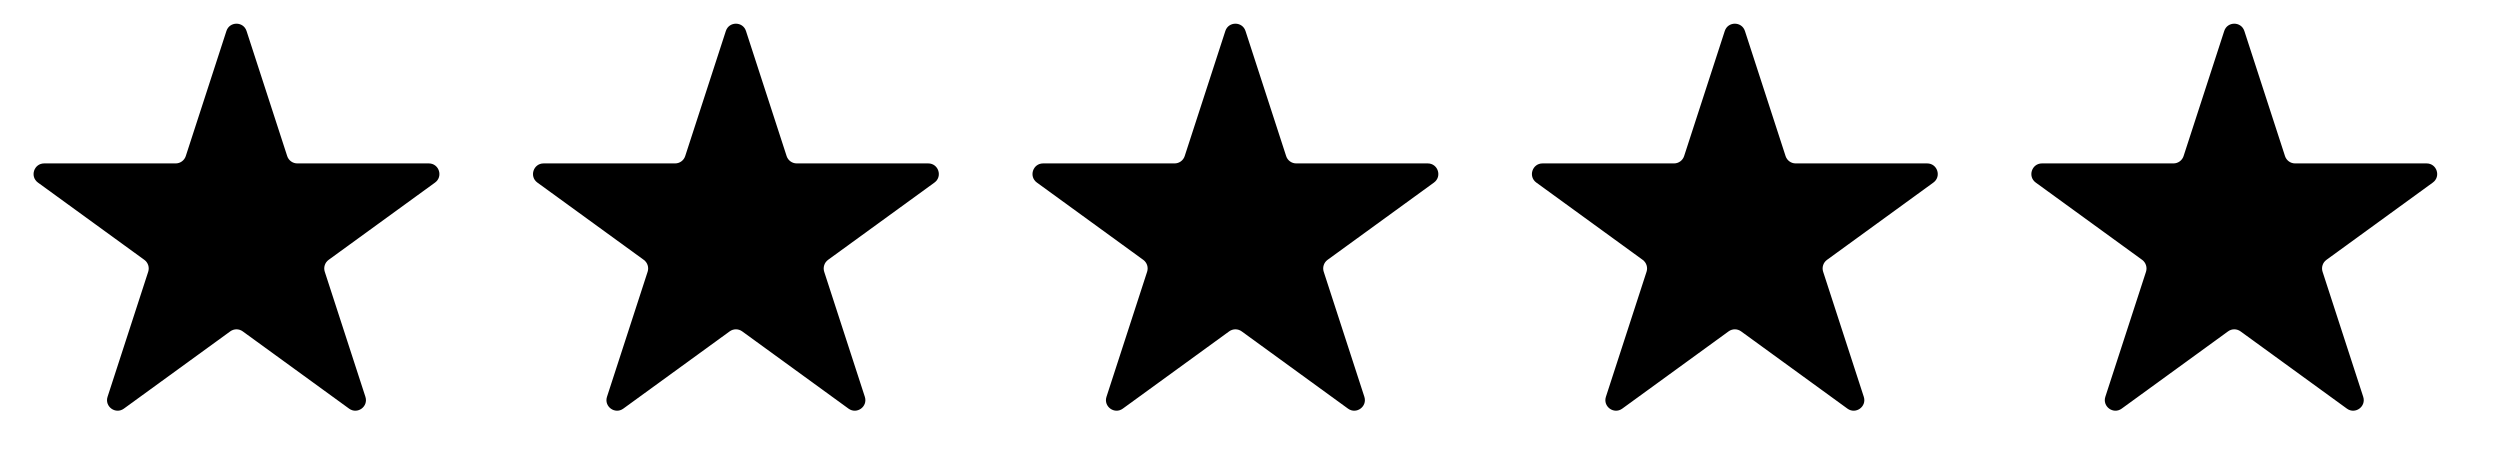
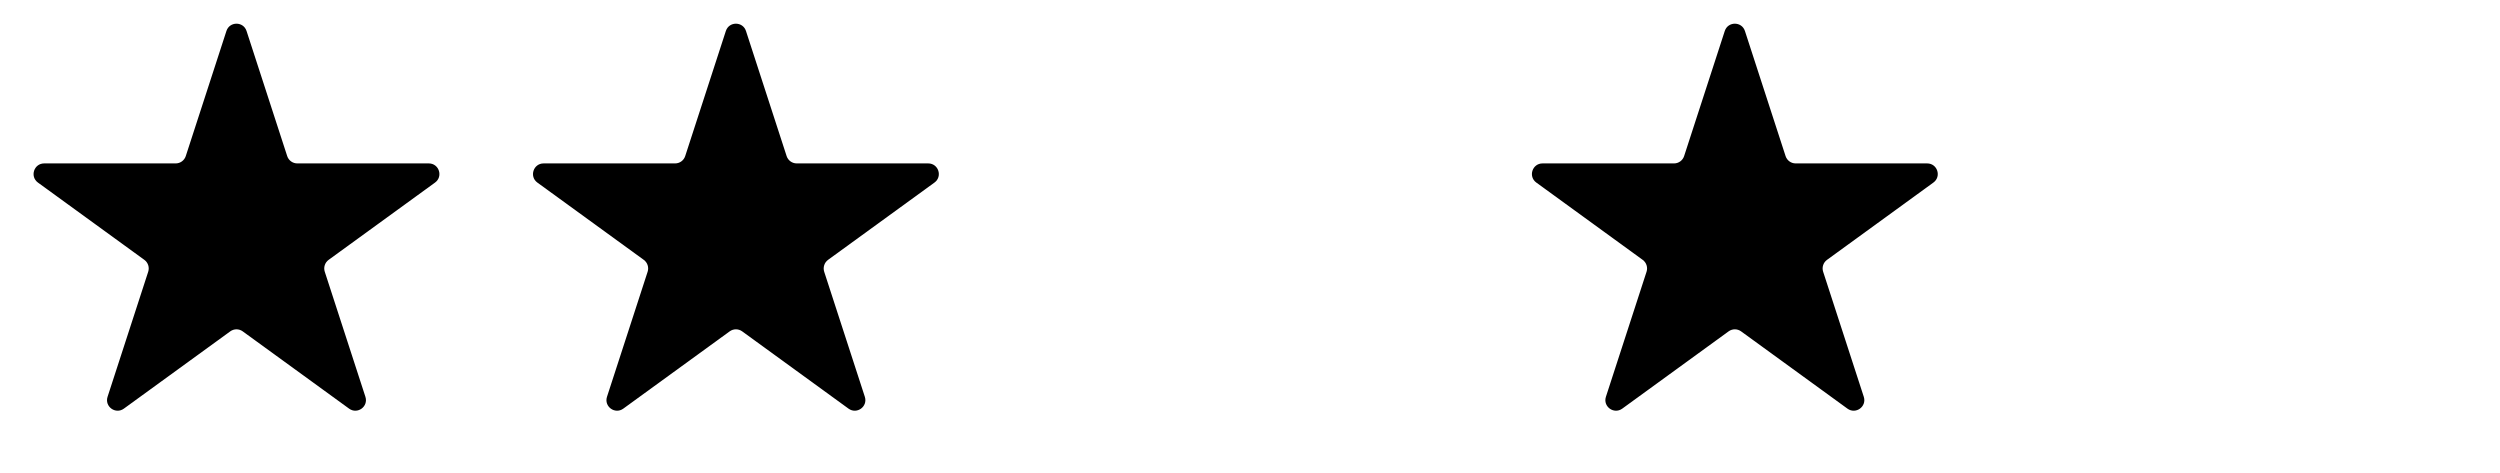
<svg xmlns="http://www.w3.org/2000/svg" fill="none" viewBox="0 0 74 14" height="14" width="74">
  <path fill="black" d="M6.702 0.918C6.796 0.629 7.204 0.629 7.298 0.918L8.501 4.62C8.543 4.749 8.664 4.837 8.799 4.837H12.693C12.996 4.837 13.123 5.226 12.877 5.404L9.727 7.692C9.617 7.772 9.571 7.914 9.613 8.043L10.816 11.745C10.91 12.034 10.58 12.274 10.334 12.096L7.184 9.808C7.074 9.728 6.926 9.728 6.816 9.808L3.666 12.096C3.42 12.274 3.09 12.034 3.184 11.745L4.387 8.043C4.429 7.914 4.383 7.772 4.273 7.692L1.123 5.404C0.878 5.226 1.004 4.837 1.308 4.837H5.201C5.336 4.837 5.457 4.749 5.499 4.62L6.702 0.918Z" />
  <path fill="black" d="M21.485 0.918C21.579 0.629 21.988 0.629 22.081 0.918L23.284 4.62C23.326 4.749 23.447 4.837 23.583 4.837H27.476C27.779 4.837 27.906 5.226 27.66 5.404L24.51 7.692C24.401 7.772 24.355 7.914 24.396 8.043L25.599 11.745C25.693 12.034 25.363 12.274 25.117 12.096L21.968 9.808C21.858 9.728 21.709 9.728 21.599 9.808L18.449 12.096C18.204 12.274 17.873 12.034 17.967 11.745L19.17 8.043C19.212 7.914 19.166 7.772 19.056 7.692L15.906 5.404C15.661 5.226 15.787 4.837 16.091 4.837H19.984C20.12 4.837 20.24 4.749 20.282 4.62L21.485 0.918Z" />
-   <path fill="black" d="M36.27 0.918C36.364 0.629 36.773 0.629 36.867 0.918L38.07 4.62C38.111 4.749 38.232 4.837 38.368 4.837H42.261C42.565 4.837 42.691 5.226 42.445 5.404L39.295 7.692C39.186 7.772 39.14 7.914 39.182 8.043L40.385 11.745C40.478 12.034 40.148 12.274 39.902 12.096L36.753 9.808C36.643 9.728 36.494 9.728 36.384 9.808L33.234 12.096C32.989 12.274 32.658 12.034 32.752 11.745L33.955 8.043C33.997 7.914 33.951 7.772 33.841 7.692L30.692 5.404C30.446 5.226 30.572 4.837 30.876 4.837H34.769C34.905 4.837 35.025 4.749 35.067 4.62L36.27 0.918Z" />
  <path fill="black" d="M51.053 0.918C51.147 0.629 51.556 0.629 51.65 0.918L52.853 4.62C52.895 4.749 53.015 4.837 53.151 4.837H57.044C57.348 4.837 57.474 5.226 57.228 5.404L54.079 7.692C53.969 7.772 53.923 7.914 53.965 8.043L55.168 11.745C55.262 12.034 54.931 12.274 54.685 12.096L51.536 9.808C51.426 9.728 51.277 9.728 51.167 9.808L48.018 12.096C47.772 12.274 47.441 12.034 47.535 11.745L48.738 8.043C48.78 7.914 48.734 7.772 48.624 7.692L45.475 5.404C45.229 5.226 45.355 4.837 45.659 4.837H49.552C49.688 4.837 49.808 4.749 49.85 4.62L51.053 0.918Z" />
-   <path fill="black" d="M65.837 0.918C65.93 0.629 66.339 0.629 66.433 0.918L67.636 4.62C67.678 4.749 67.798 4.837 67.934 4.837H71.827C72.131 4.837 72.257 5.226 72.011 5.404L68.862 7.692C68.752 7.772 68.706 7.914 68.748 8.043L69.951 11.745C70.045 12.034 69.714 12.274 69.469 12.096L66.319 9.808C66.209 9.728 66.06 9.728 65.951 9.808L62.801 12.096C62.555 12.274 62.225 12.034 62.318 11.745L63.522 8.043C63.563 7.914 63.517 7.772 63.408 7.692L60.258 5.404C60.012 5.226 60.139 4.837 60.442 4.837H64.335C64.471 4.837 64.592 4.749 64.634 4.62L65.837 0.918Z" />
</svg>